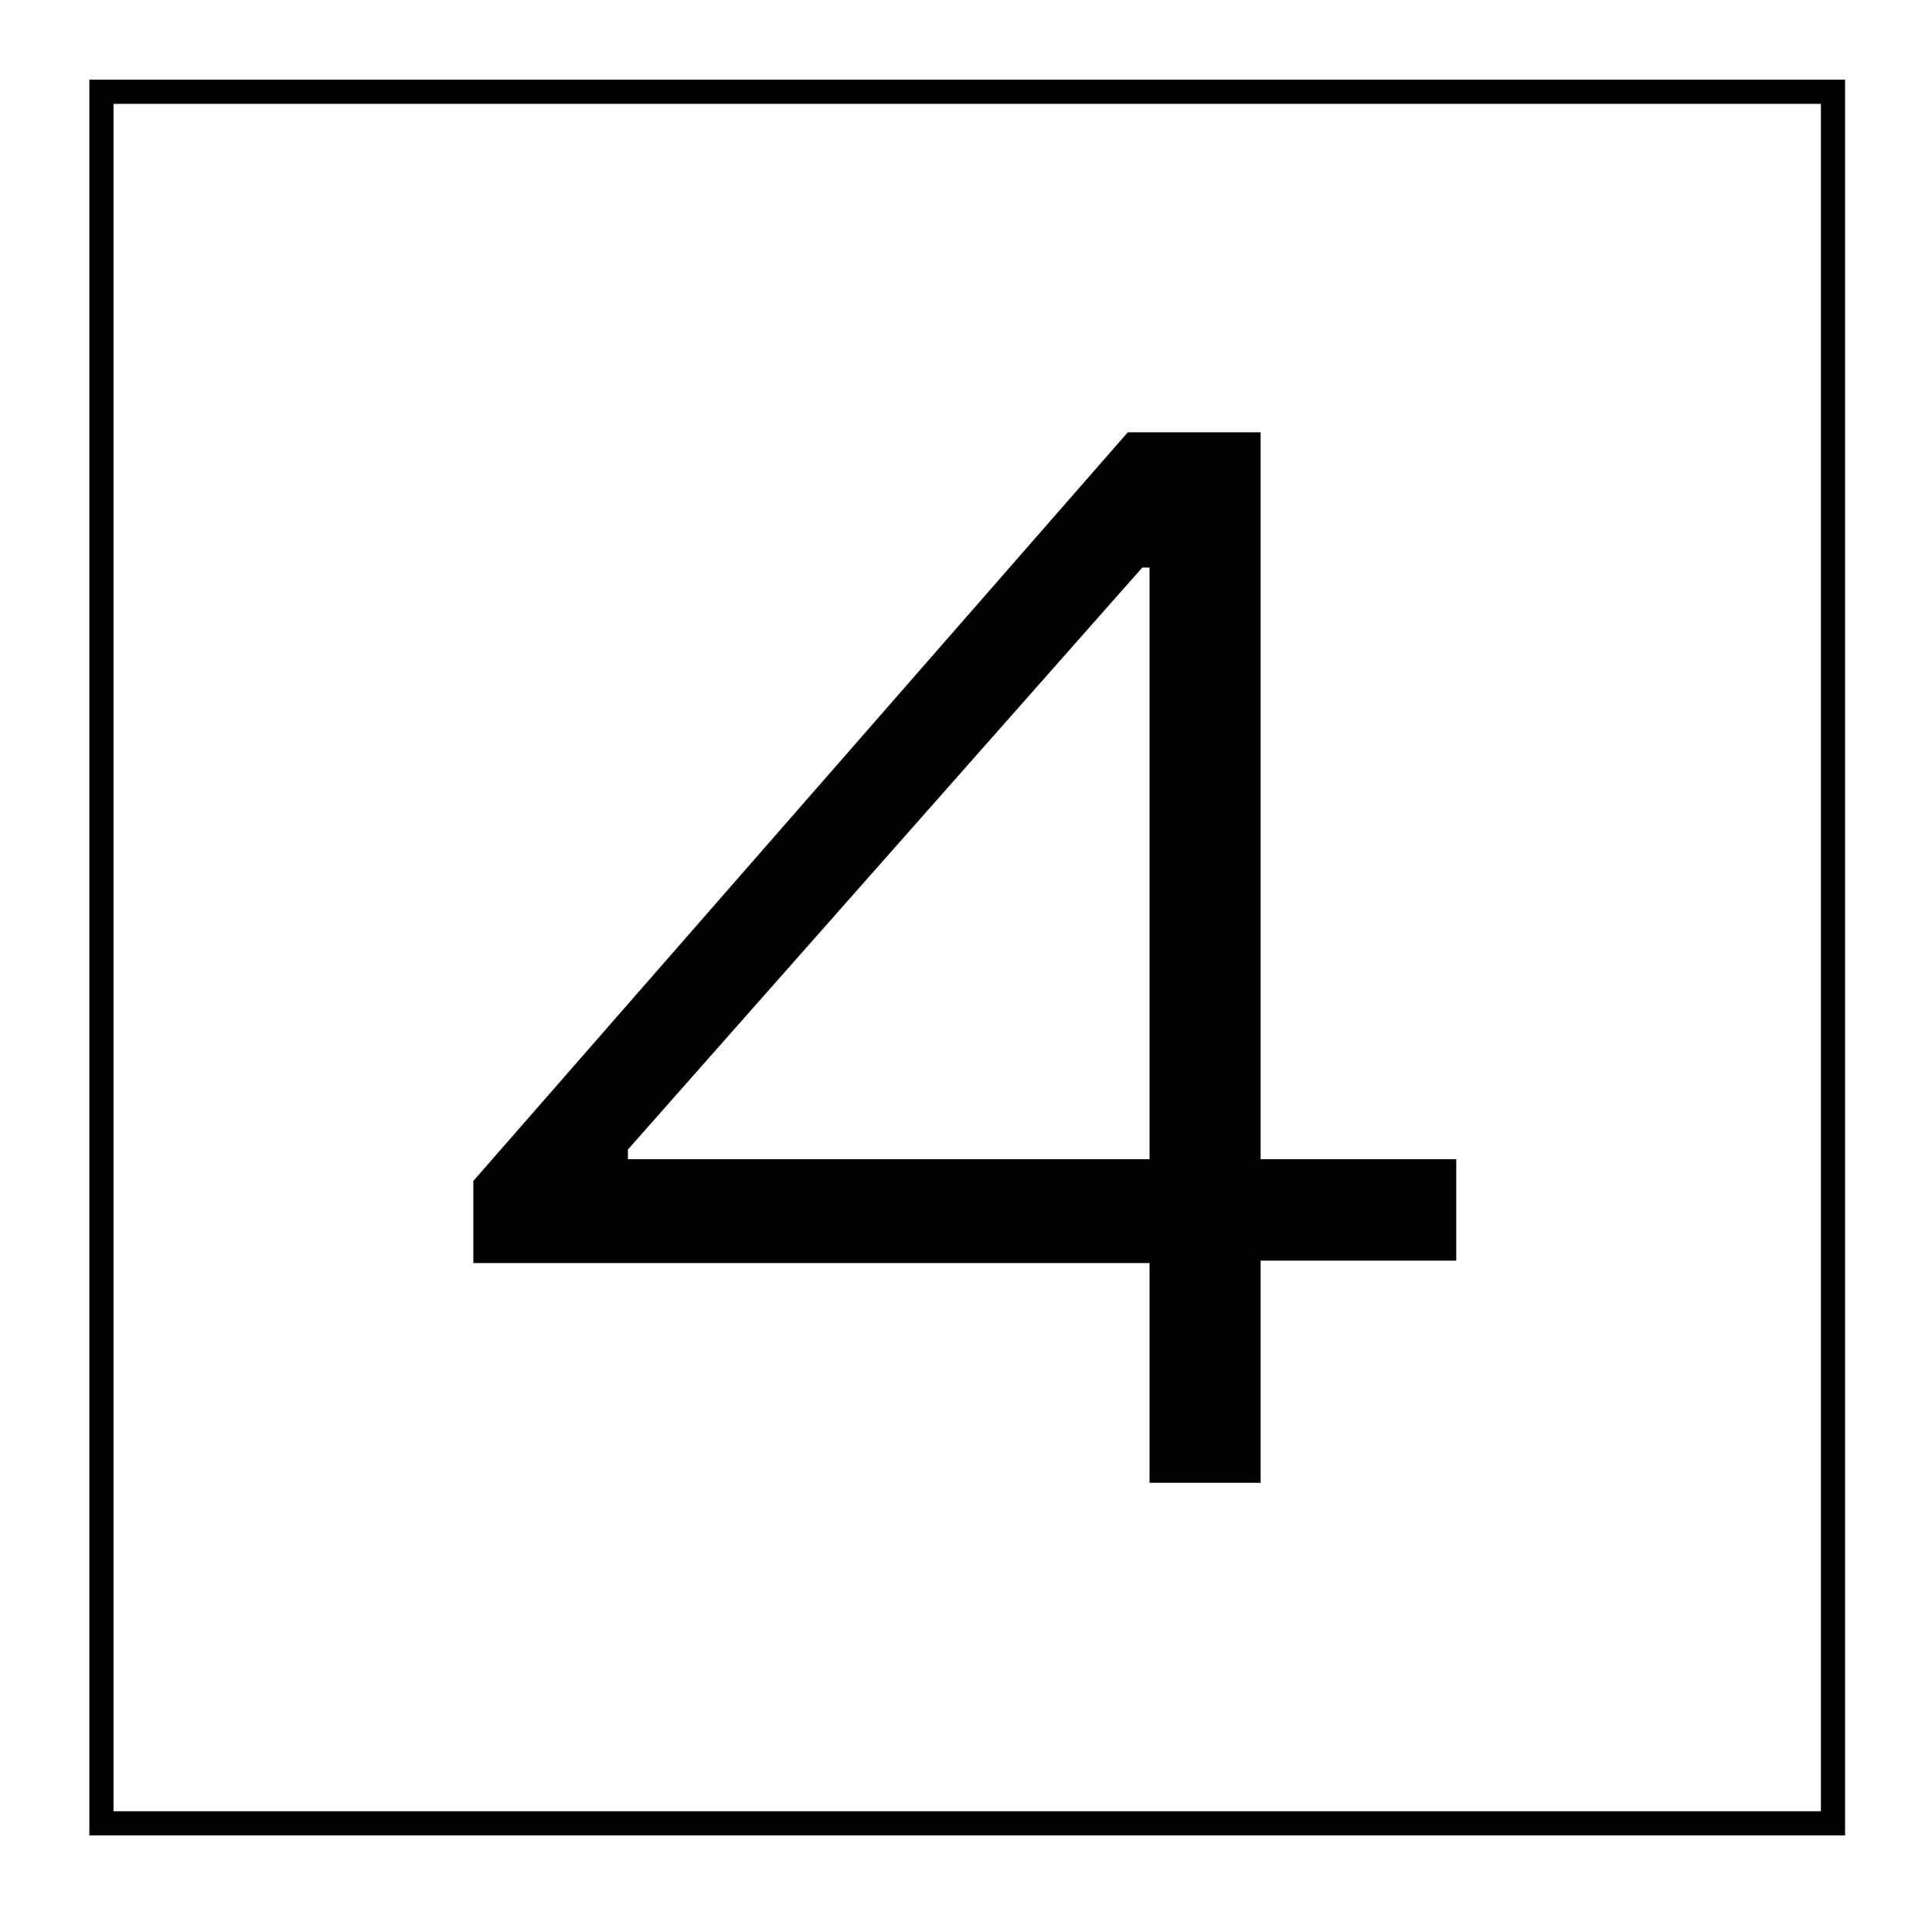
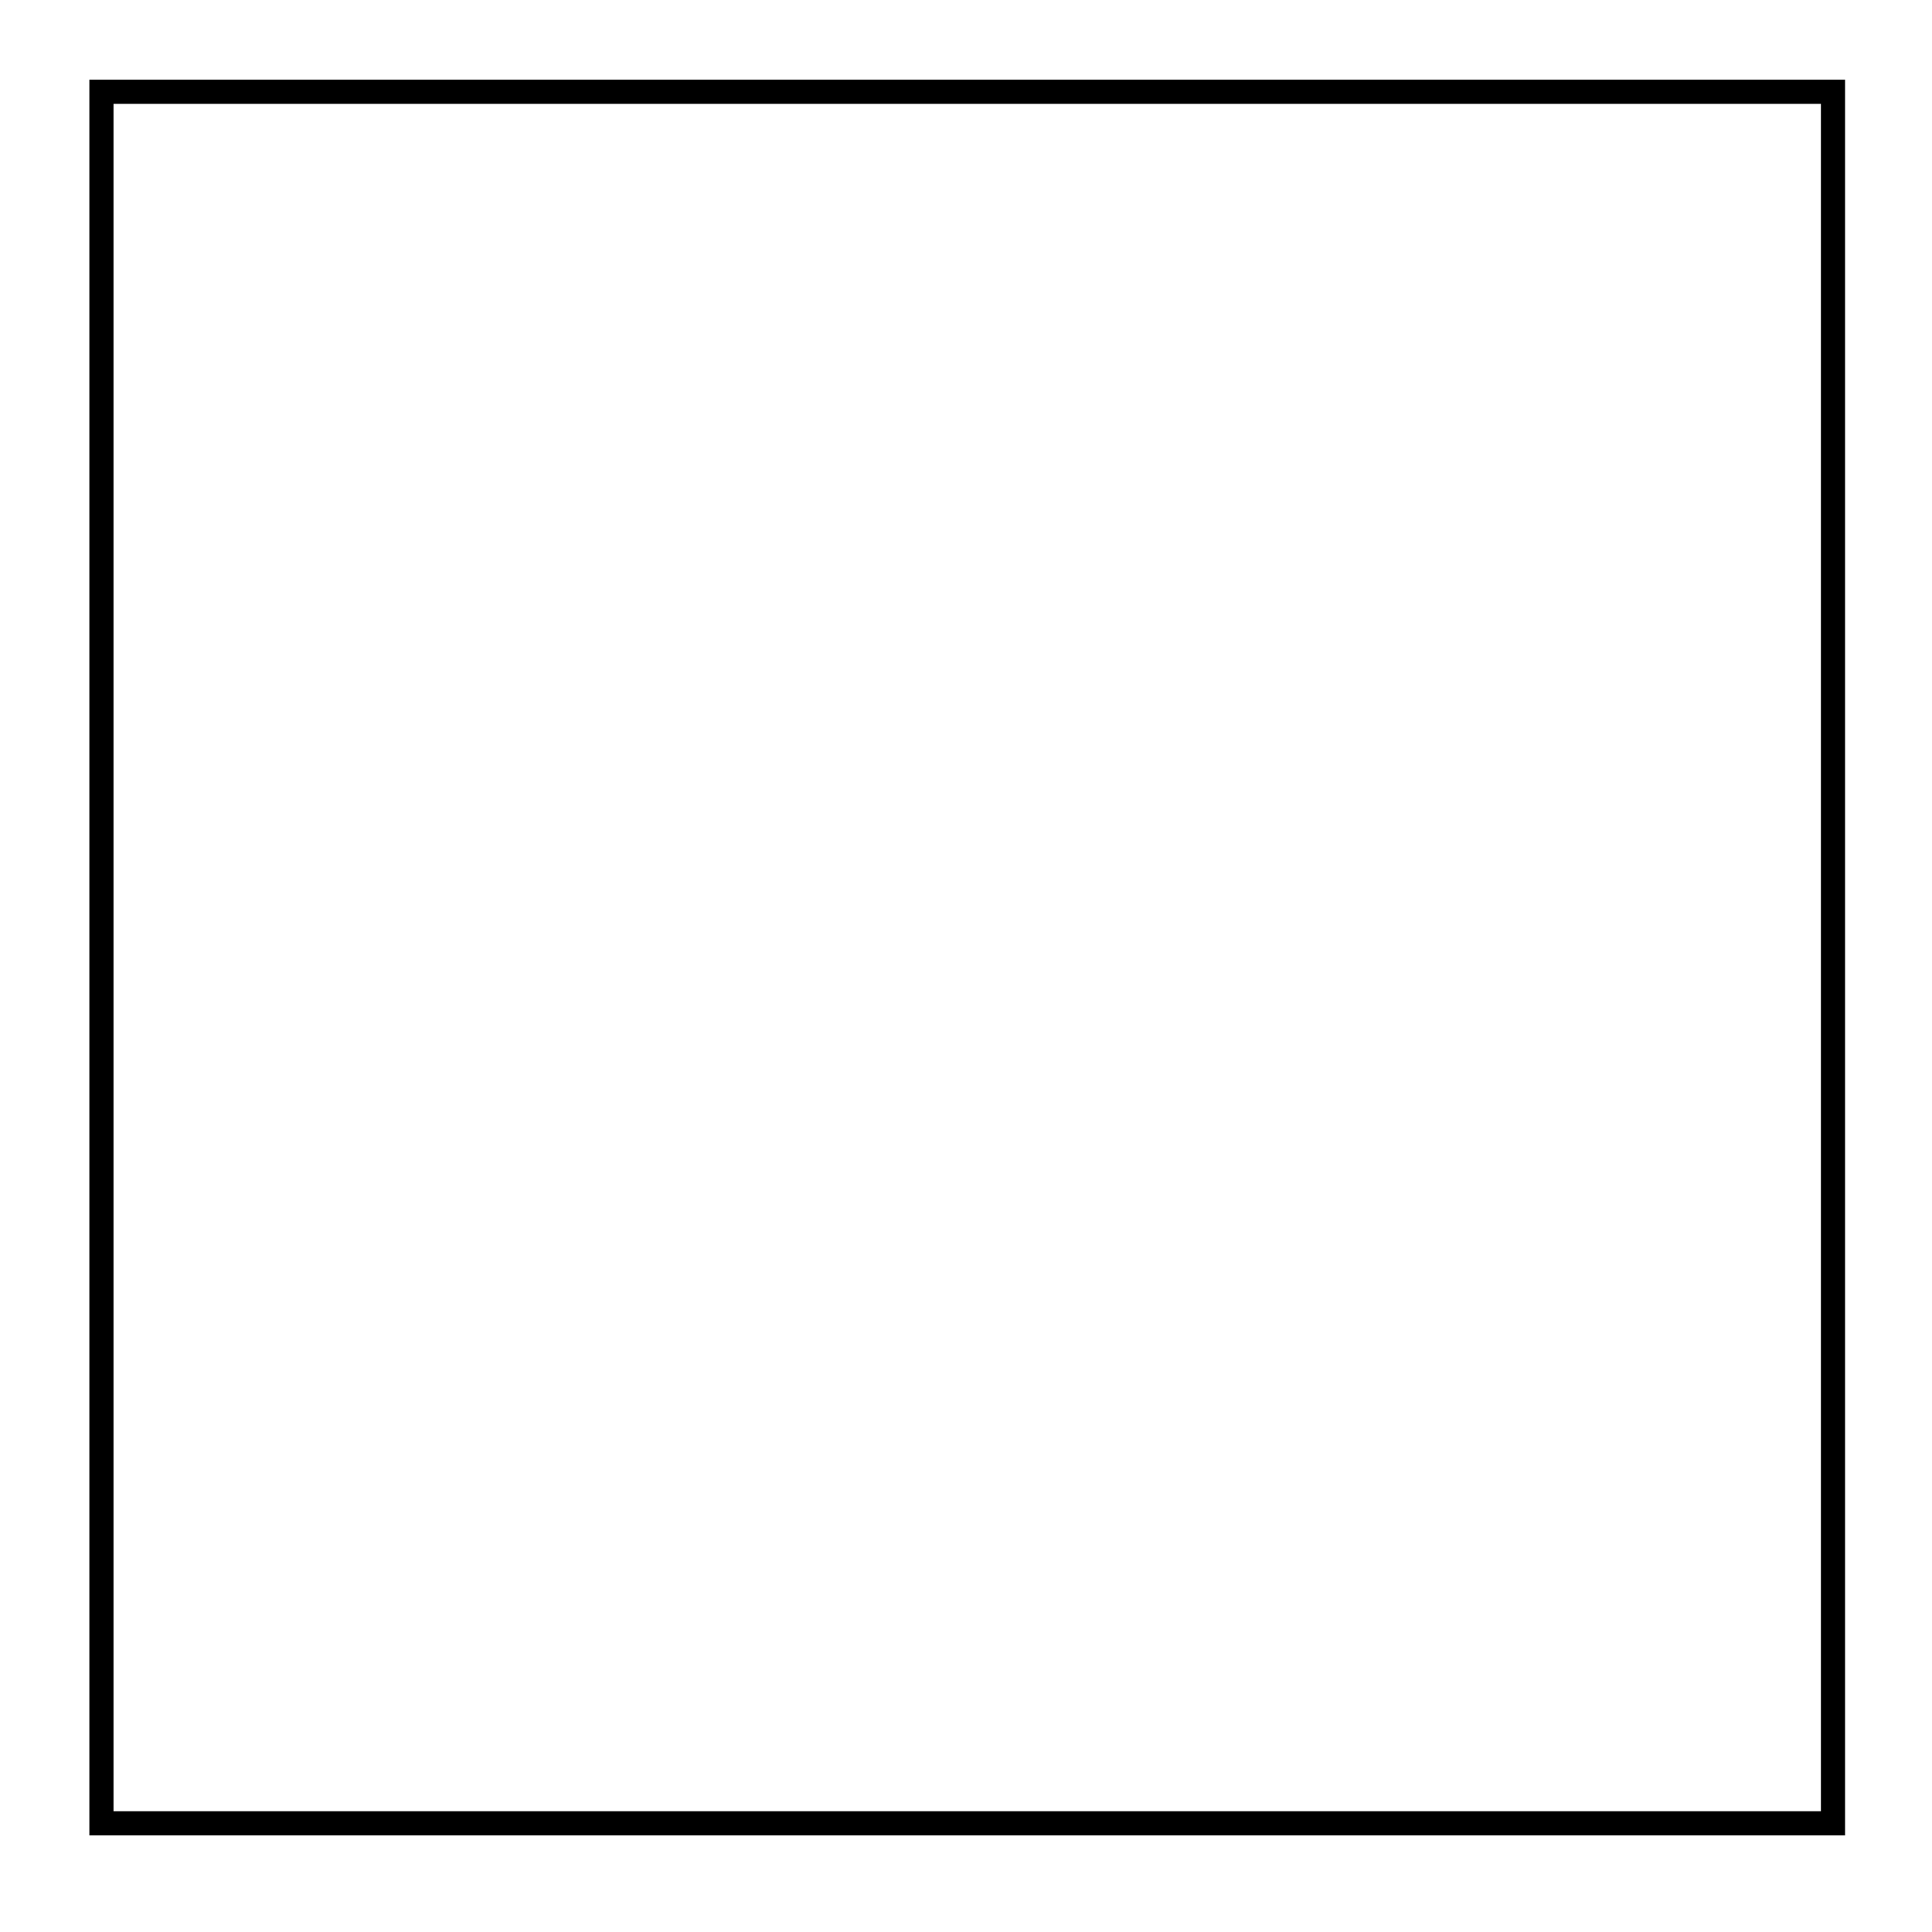
<svg xmlns="http://www.w3.org/2000/svg" id="Capa_1" x="0px" y="0px" viewBox="0 0 80 80" style="enable-background:new 0 0 80 80;" xml:space="preserve">
  <path d="M75.4,4.3V75H4.7V4.3H75.4 M76.4,3.3H3.7V76h72.7V3.3L76.4,3.3z" />
  <g>
-     <path d="M47.6,61.5v-9.2H19.6v-3.4l27.1-31h5.5V48h8.1v4.2h-8.1v9.2H47.6z M47.6,48V23.5h-0.3L26,47.6V48H47.6z" />
-   </g>
+     </g>
</svg>